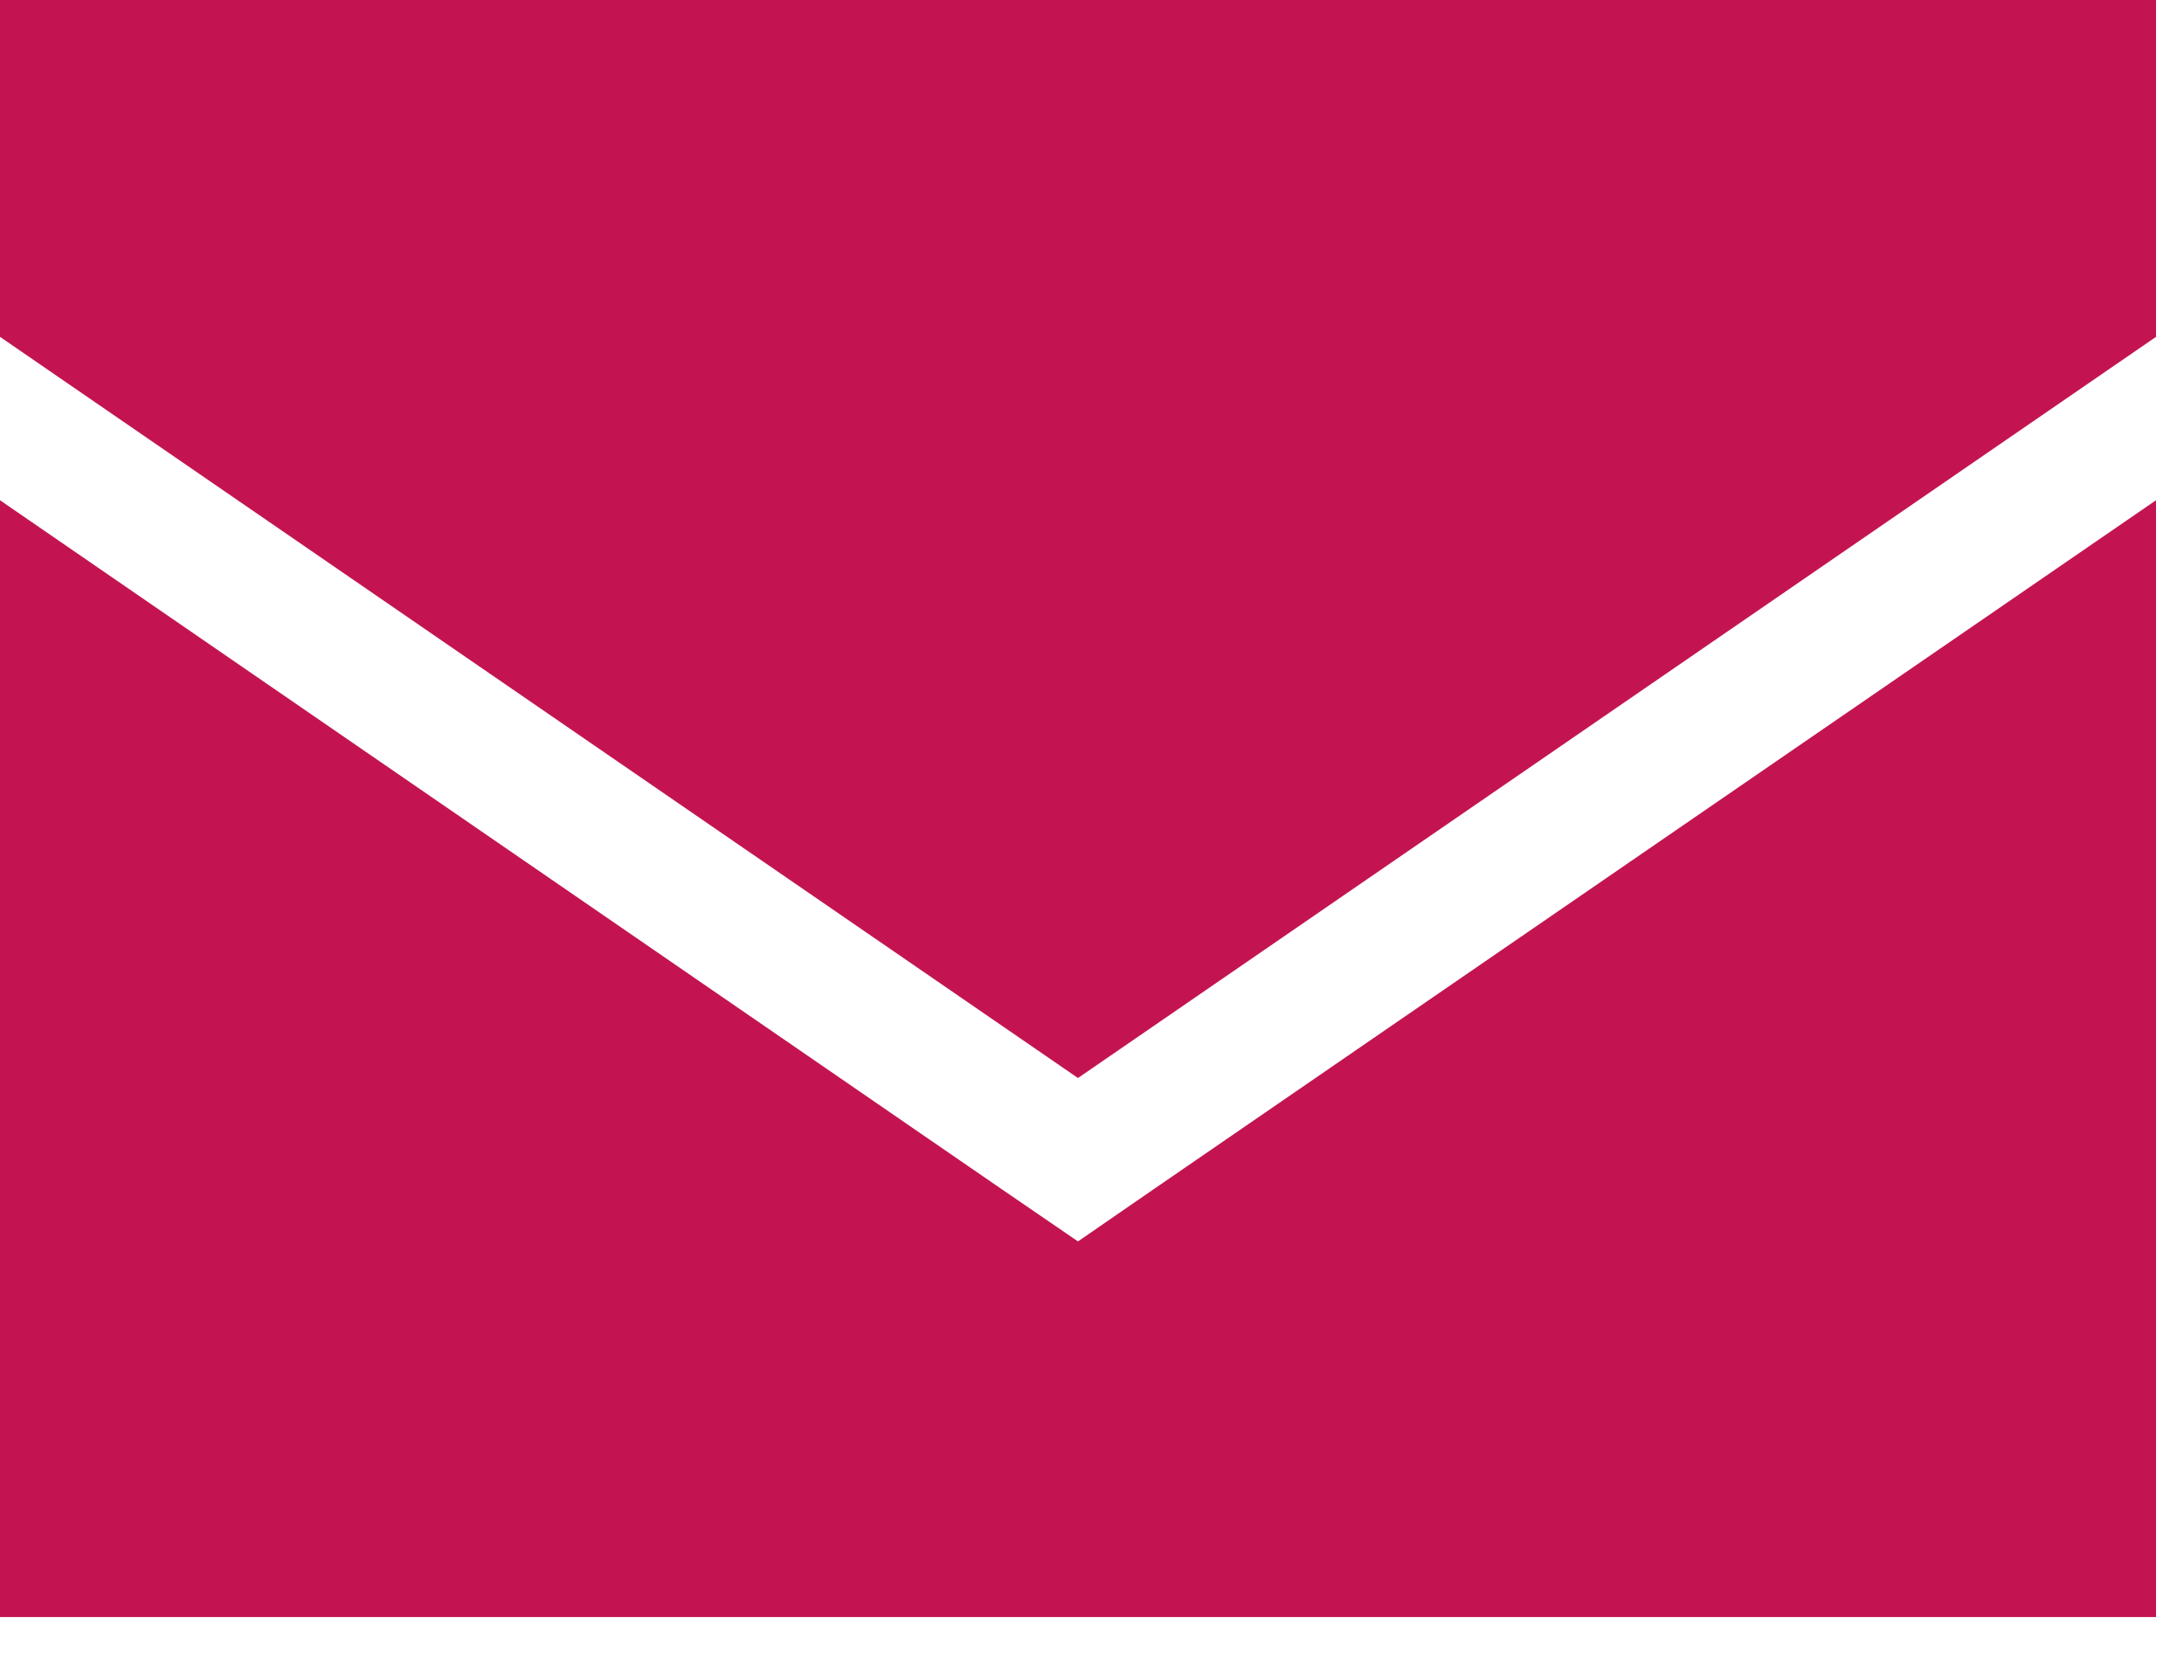
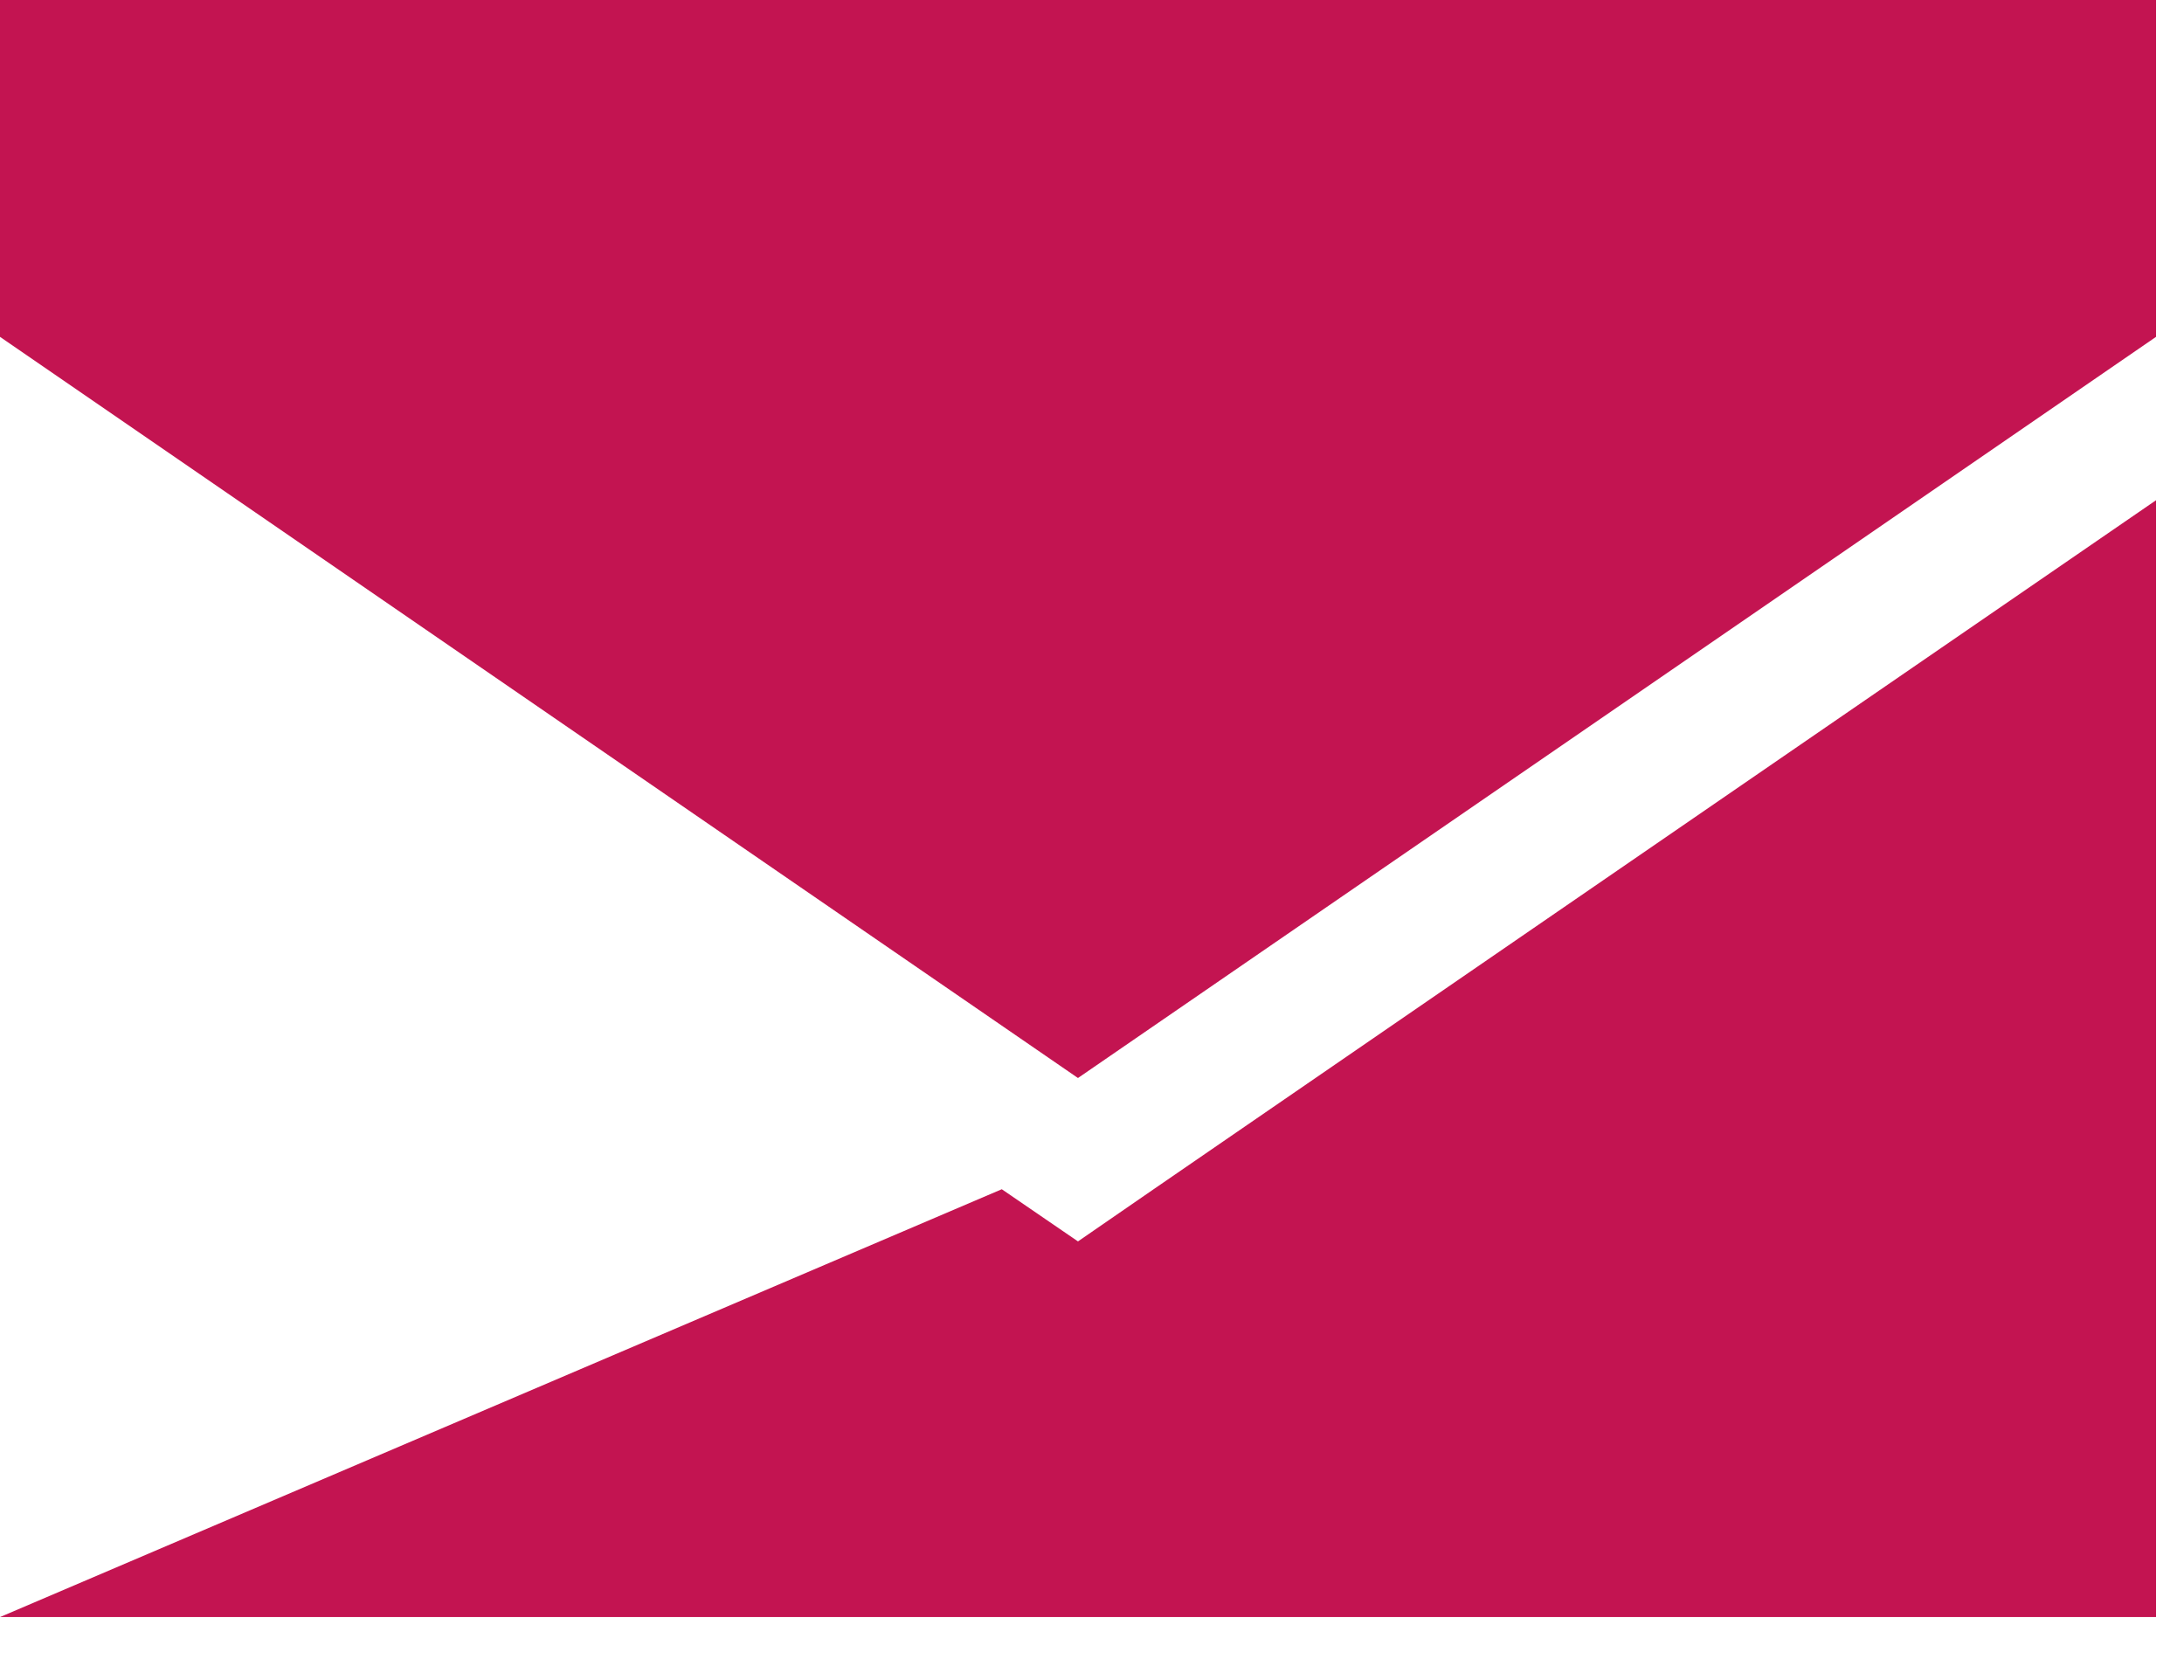
<svg xmlns="http://www.w3.org/2000/svg" width="26" height="20" viewBox="0 0 26 20" fill="none">
-   <path d="M0 0H25.667V4.01L12.833 12.833L0 4.01V0ZM0 19.25V5.955L11.926 14.157L12.833 14.778L13.741 14.152L25.667 5.955V19.25H0Z" fill="#C31451" />
+   <path d="M0 0H25.667V4.01L12.833 12.833L0 4.01V0ZM0 19.25L11.926 14.157L12.833 14.778L13.741 14.152L25.667 5.955V19.25H0Z" fill="#C31451" />
</svg>